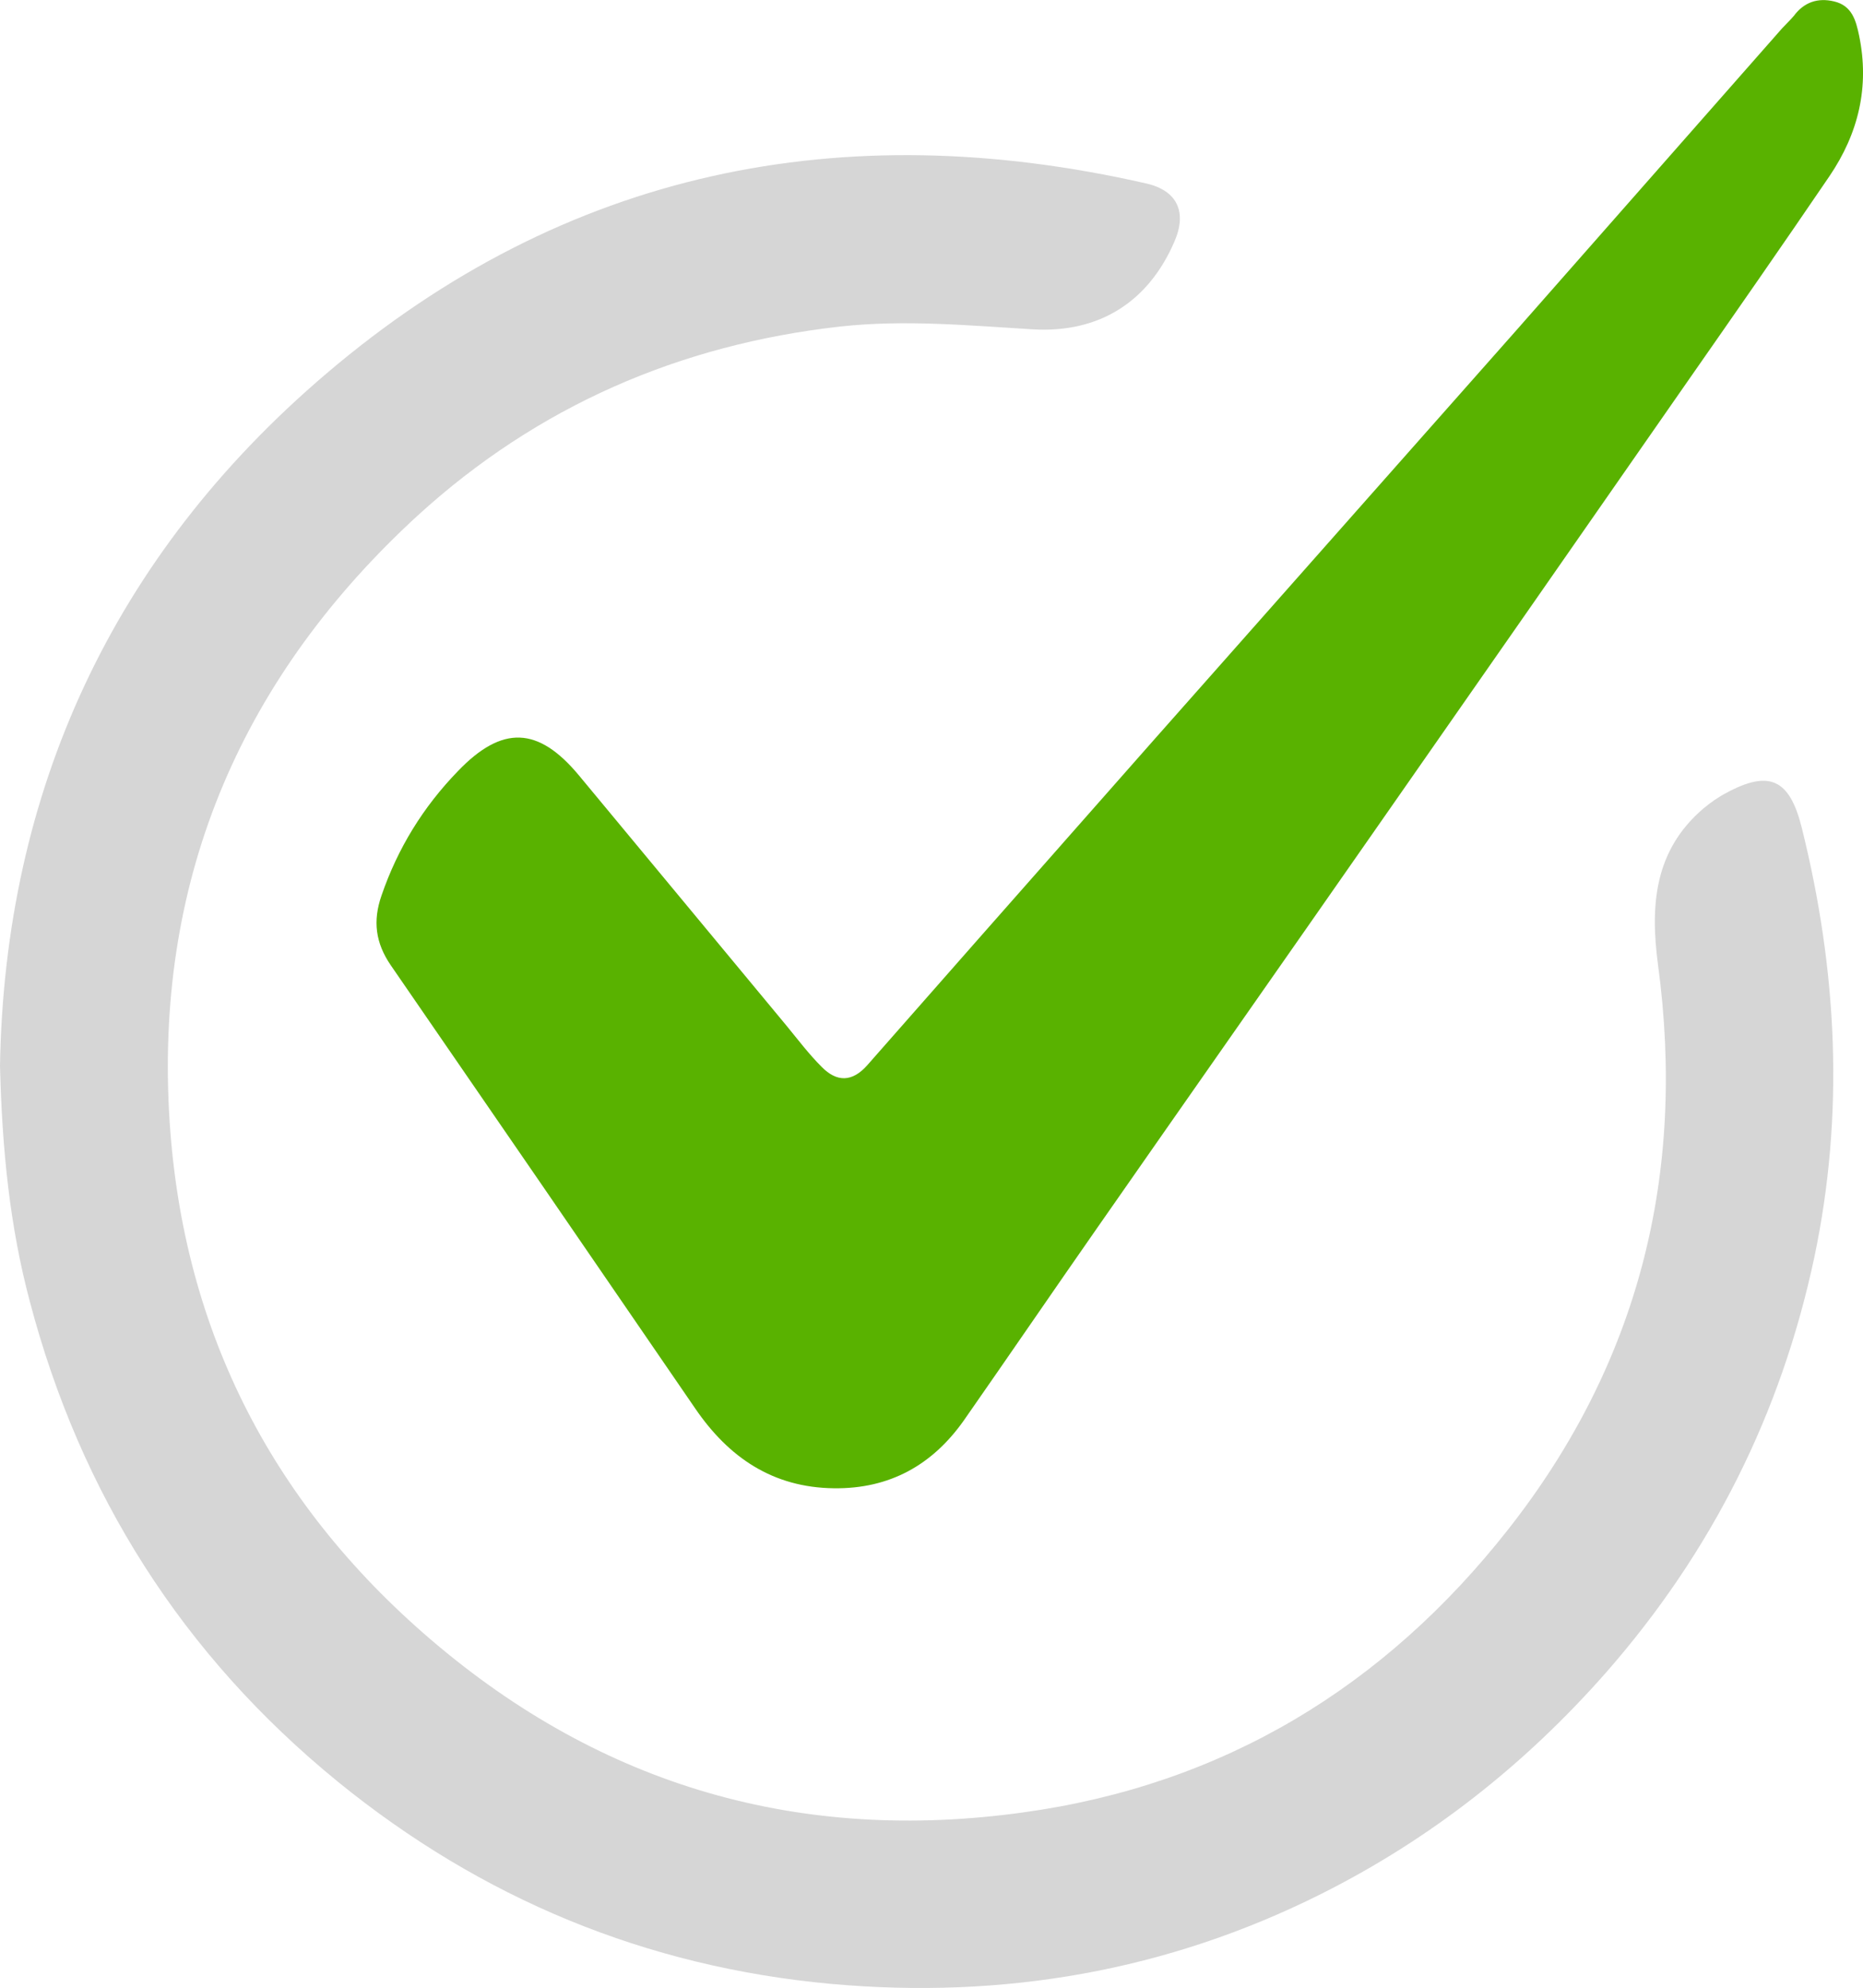
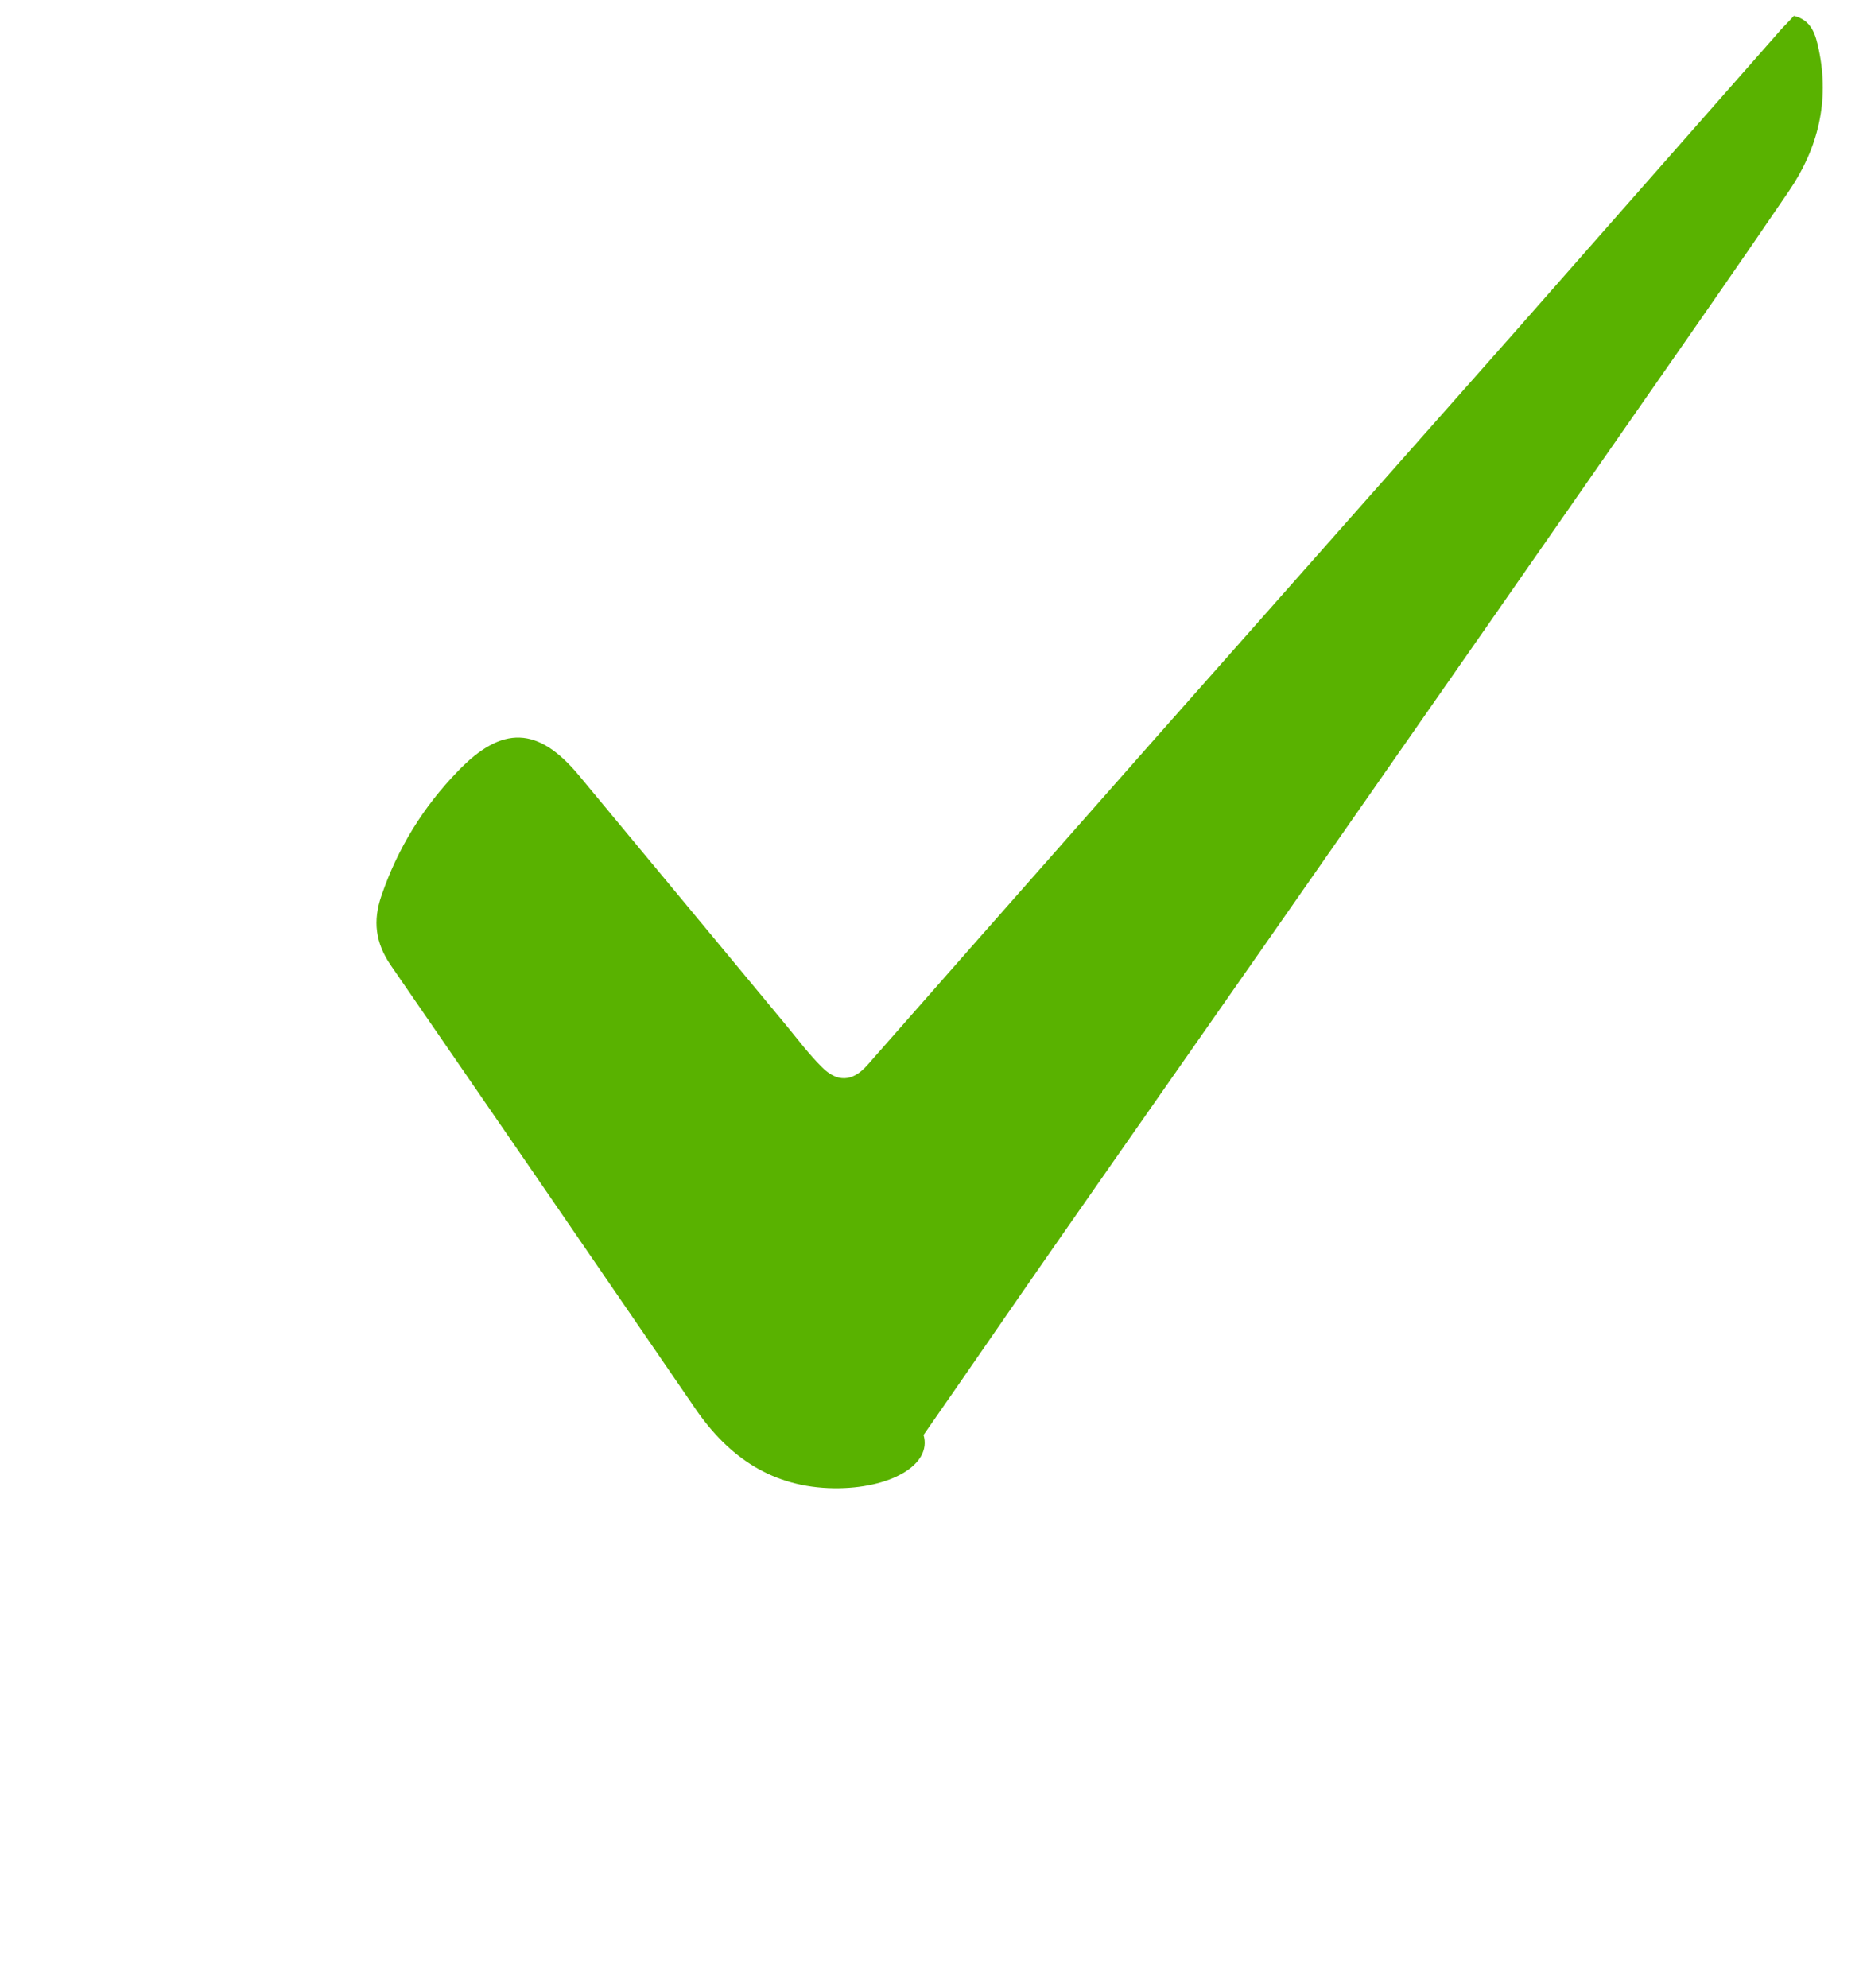
<svg xmlns="http://www.w3.org/2000/svg" version="1.1" id="Layer_1" x="0px" y="0px" viewBox="0 0 527.9 563.2" style="enable-background:new 0 0 527.9 563.2;" xml:space="preserve">
  <style type="text/css">
	.st0{fill:#D6D6D6;}
	.st1{fill:#59B200;}
</style>
  <g>
-     <path class="st0" d="M0,301.9c1.3-77.6,31.8-144.4,92.4-196C160.1,48.2,238.7,32.3,324.9,52c8.7,2,11.5,8.1,7.9,16.4   c-7.3,17-21.2,26-40.1,24.9c-18.2-1.1-36.3-2.8-54.6-0.8c-45.6,5.1-85.8,22.6-119.7,53.5C69,191.3,44.3,247.7,47.9,314.9   C51.1,374.9,76,425,122,464.4c48.8,41.8,105.1,57.8,168.1,49c56.4-7.8,102.1-35.4,137.3-80.2c37.1-47.2,50.4-100.8,42.4-160   c-2.2-16.6-1.1-32.2,12.8-44.1c2-1.7,4.3-3.3,6.6-4.5c12.2-6.6,17.9-3.8,21.3,9.7c10.1,40.4,12.2,81.1,3.6,121.9   c-9.4,44.2-29,83.4-59.1,117.7c-23,26.1-49.7,47.1-80.6,62.6c-43.7,21.9-90.2,29.9-138.9,25.5c-52.5-4.8-99.1-24.2-139.8-57.3   c-43.9-35.8-72.9-81.4-87.3-136.2C2.8,347.4,0.6,325.9,0,301.9z" />
-     <path class="st1" d="M236.3,421.6c-17.3-0.2-29.8-8.7-39.3-22.6c-28.7-41.9-57.5-83.8-86.3-125.6c-4.3-6.3-5.1-12.5-2.6-19.7   c4.6-13.4,11.8-25.1,21.7-35.3c12.5-13,22.7-12.6,34.2,1.2c19.7,23.7,39.3,47.4,58.9,71c3.2,3.9,6.3,8,9.9,11.6   c4.3,4.4,8.7,4.4,13-0.5c20.2-23,40.5-46,60.7-68.9c13.4-15.2,26.8-30.4,40.3-45.6c27.4-31,54.9-62,82.4-93.1   C454.5,65.4,479.7,36.7,505,8c1.1-1.2,2.3-2.3,3.3-3.5c2.9-3.9,6.8-5.2,11.4-4.1c5.1,1.2,6.2,5.4,7.1,9.7c3,14.5-0.2,27.7-8.4,39.8   c-13.4,19.7-27,39.2-40.6,58.7c-29.5,42.4-59.1,84.9-88.7,127.3c-26,37.3-52.1,74.5-78.1,111.8c-12.7,18.2-25.2,36.5-37.9,54.7   C264.2,415,252.1,421.8,236.3,421.6z" />
+     <path class="st1" d="M236.3,421.6c-17.3-0.2-29.8-8.7-39.3-22.6c-28.7-41.9-57.5-83.8-86.3-125.6c-4.3-6.3-5.1-12.5-2.6-19.7   c4.6-13.4,11.8-25.1,21.7-35.3c12.5-13,22.7-12.6,34.2,1.2c19.7,23.7,39.3,47.4,58.9,71c3.2,3.9,6.3,8,9.9,11.6   c4.3,4.4,8.7,4.4,13-0.5c20.2-23,40.5-46,60.7-68.9c13.4-15.2,26.8-30.4,40.3-45.6c27.4-31,54.9-62,82.4-93.1   C454.5,65.4,479.7,36.7,505,8c1.1-1.2,2.3-2.3,3.3-3.5c5.1,1.2,6.2,5.4,7.1,9.7c3,14.5-0.2,27.7-8.4,39.8   c-13.4,19.7-27,39.2-40.6,58.7c-29.5,42.4-59.1,84.9-88.7,127.3c-26,37.3-52.1,74.5-78.1,111.8c-12.7,18.2-25.2,36.5-37.9,54.7   C264.2,415,252.1,421.8,236.3,421.6z" />
  </g>
</svg>